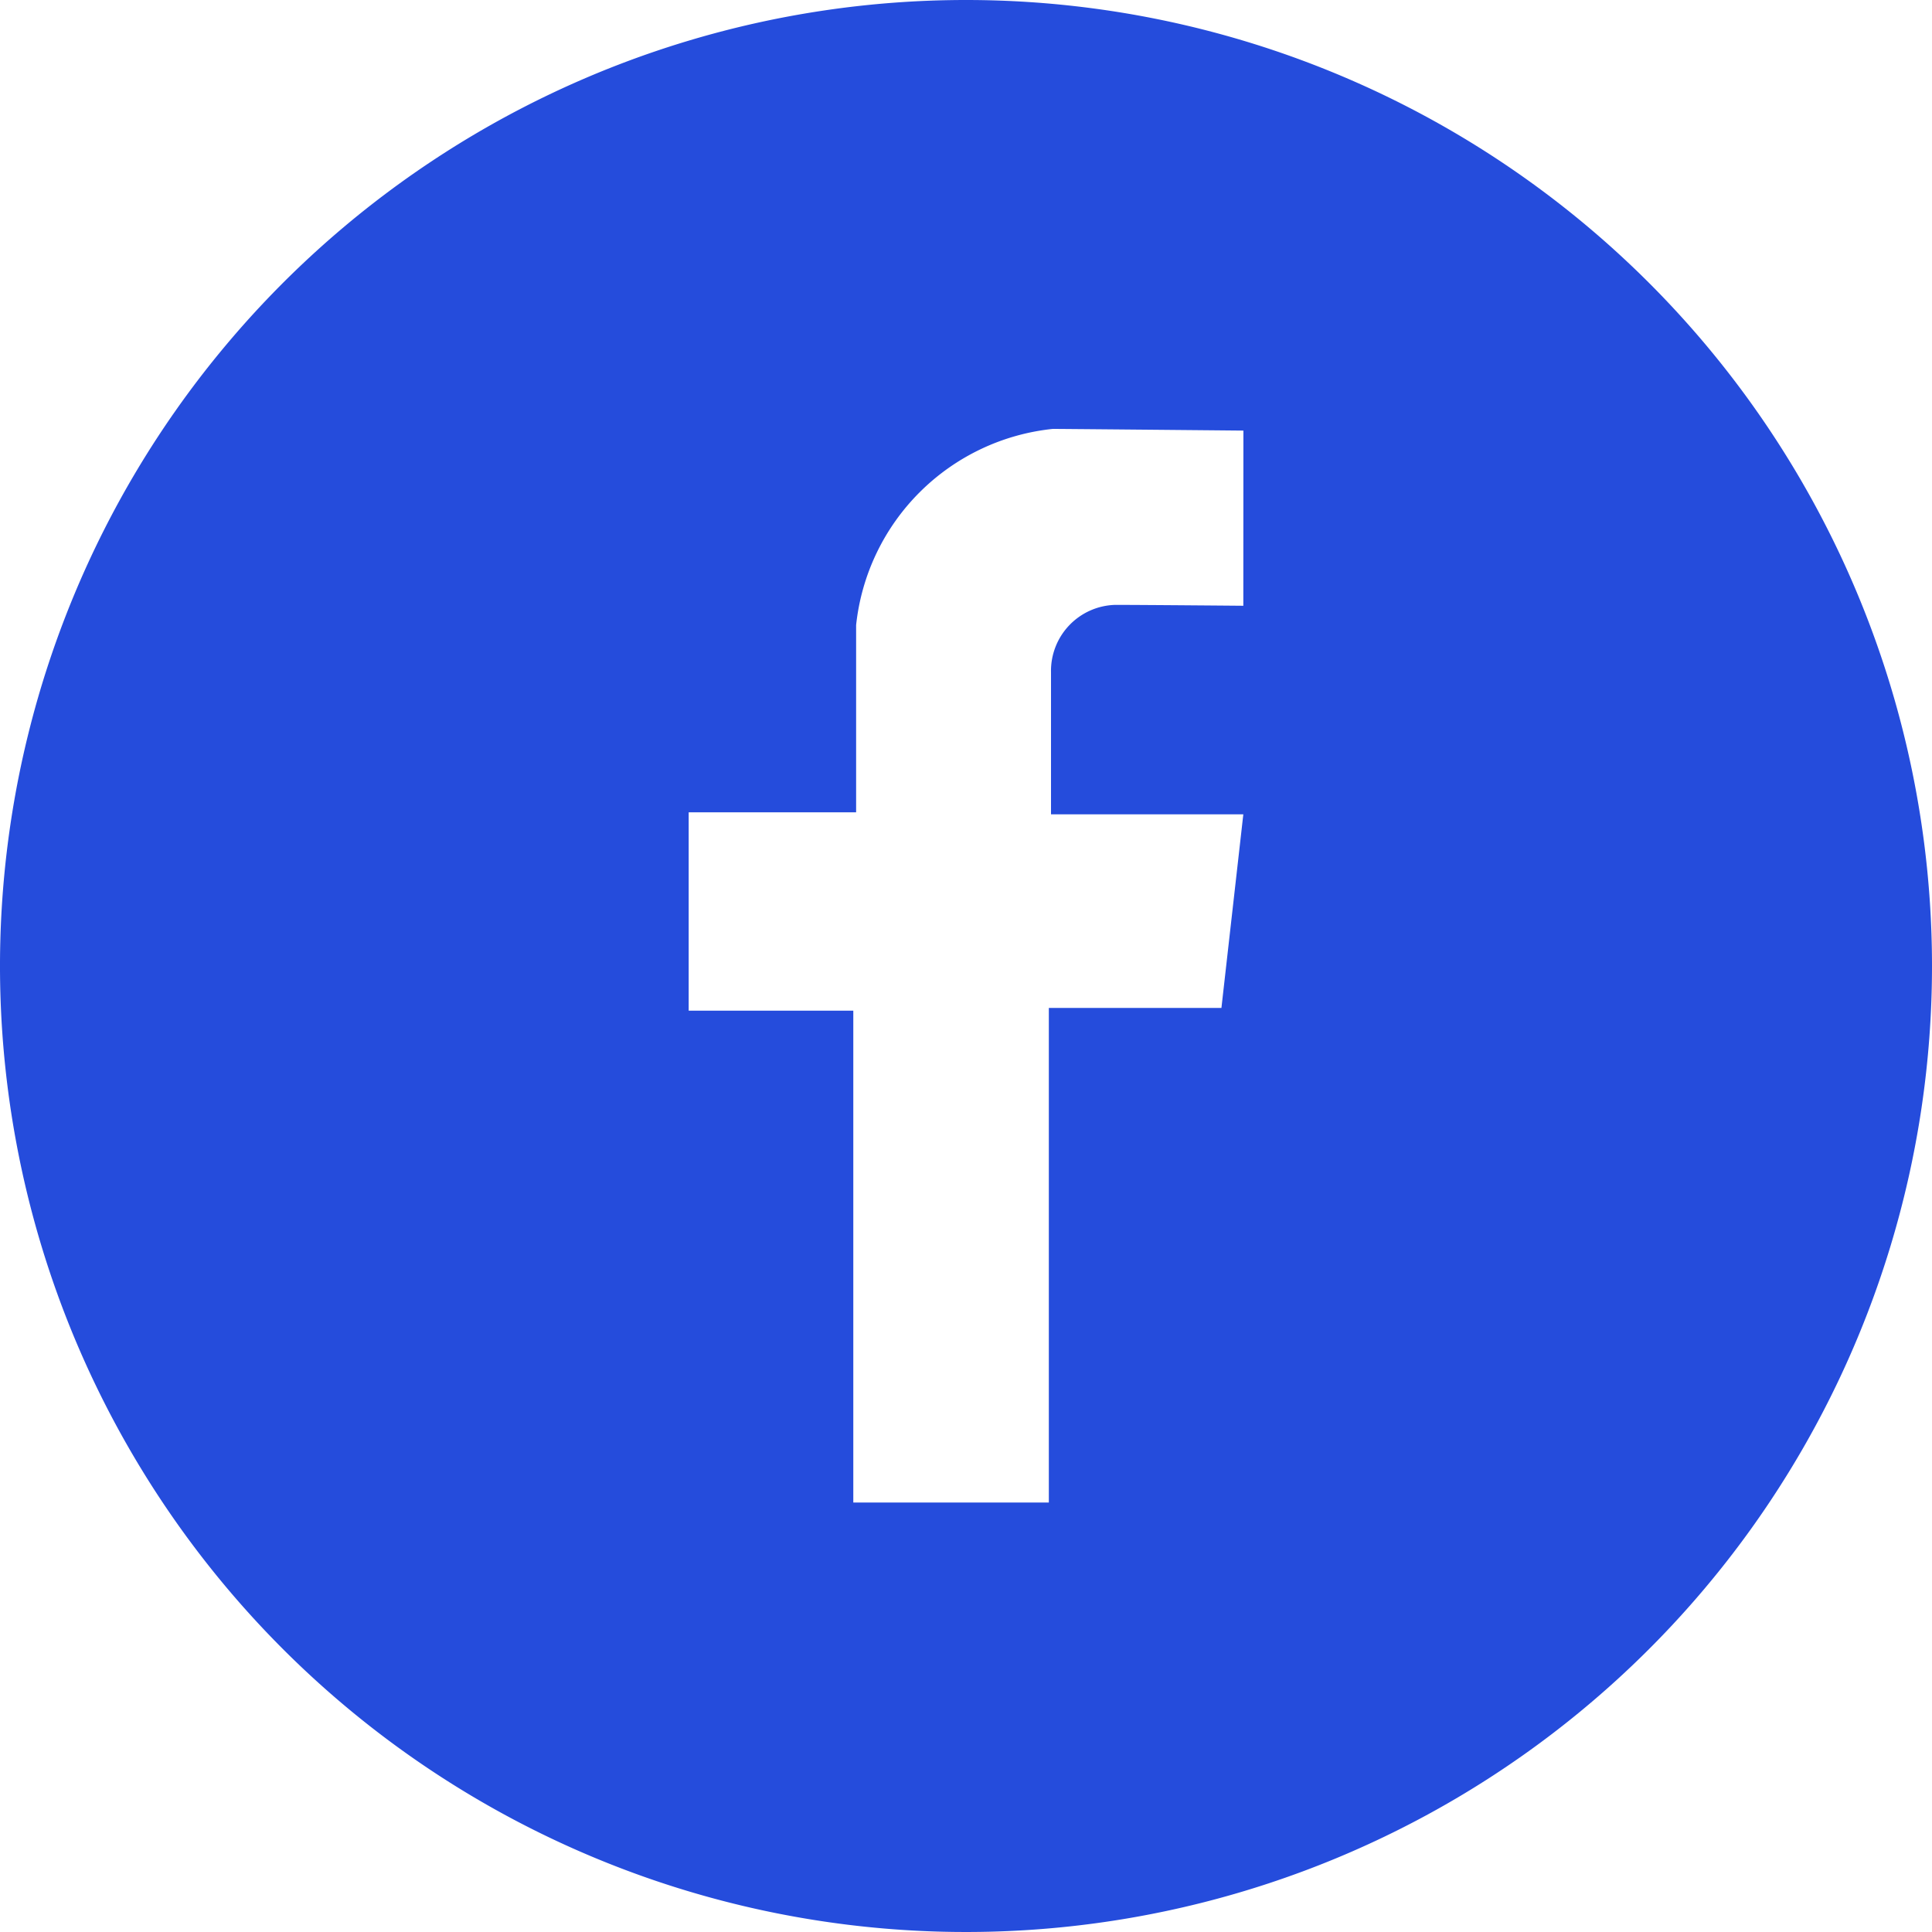
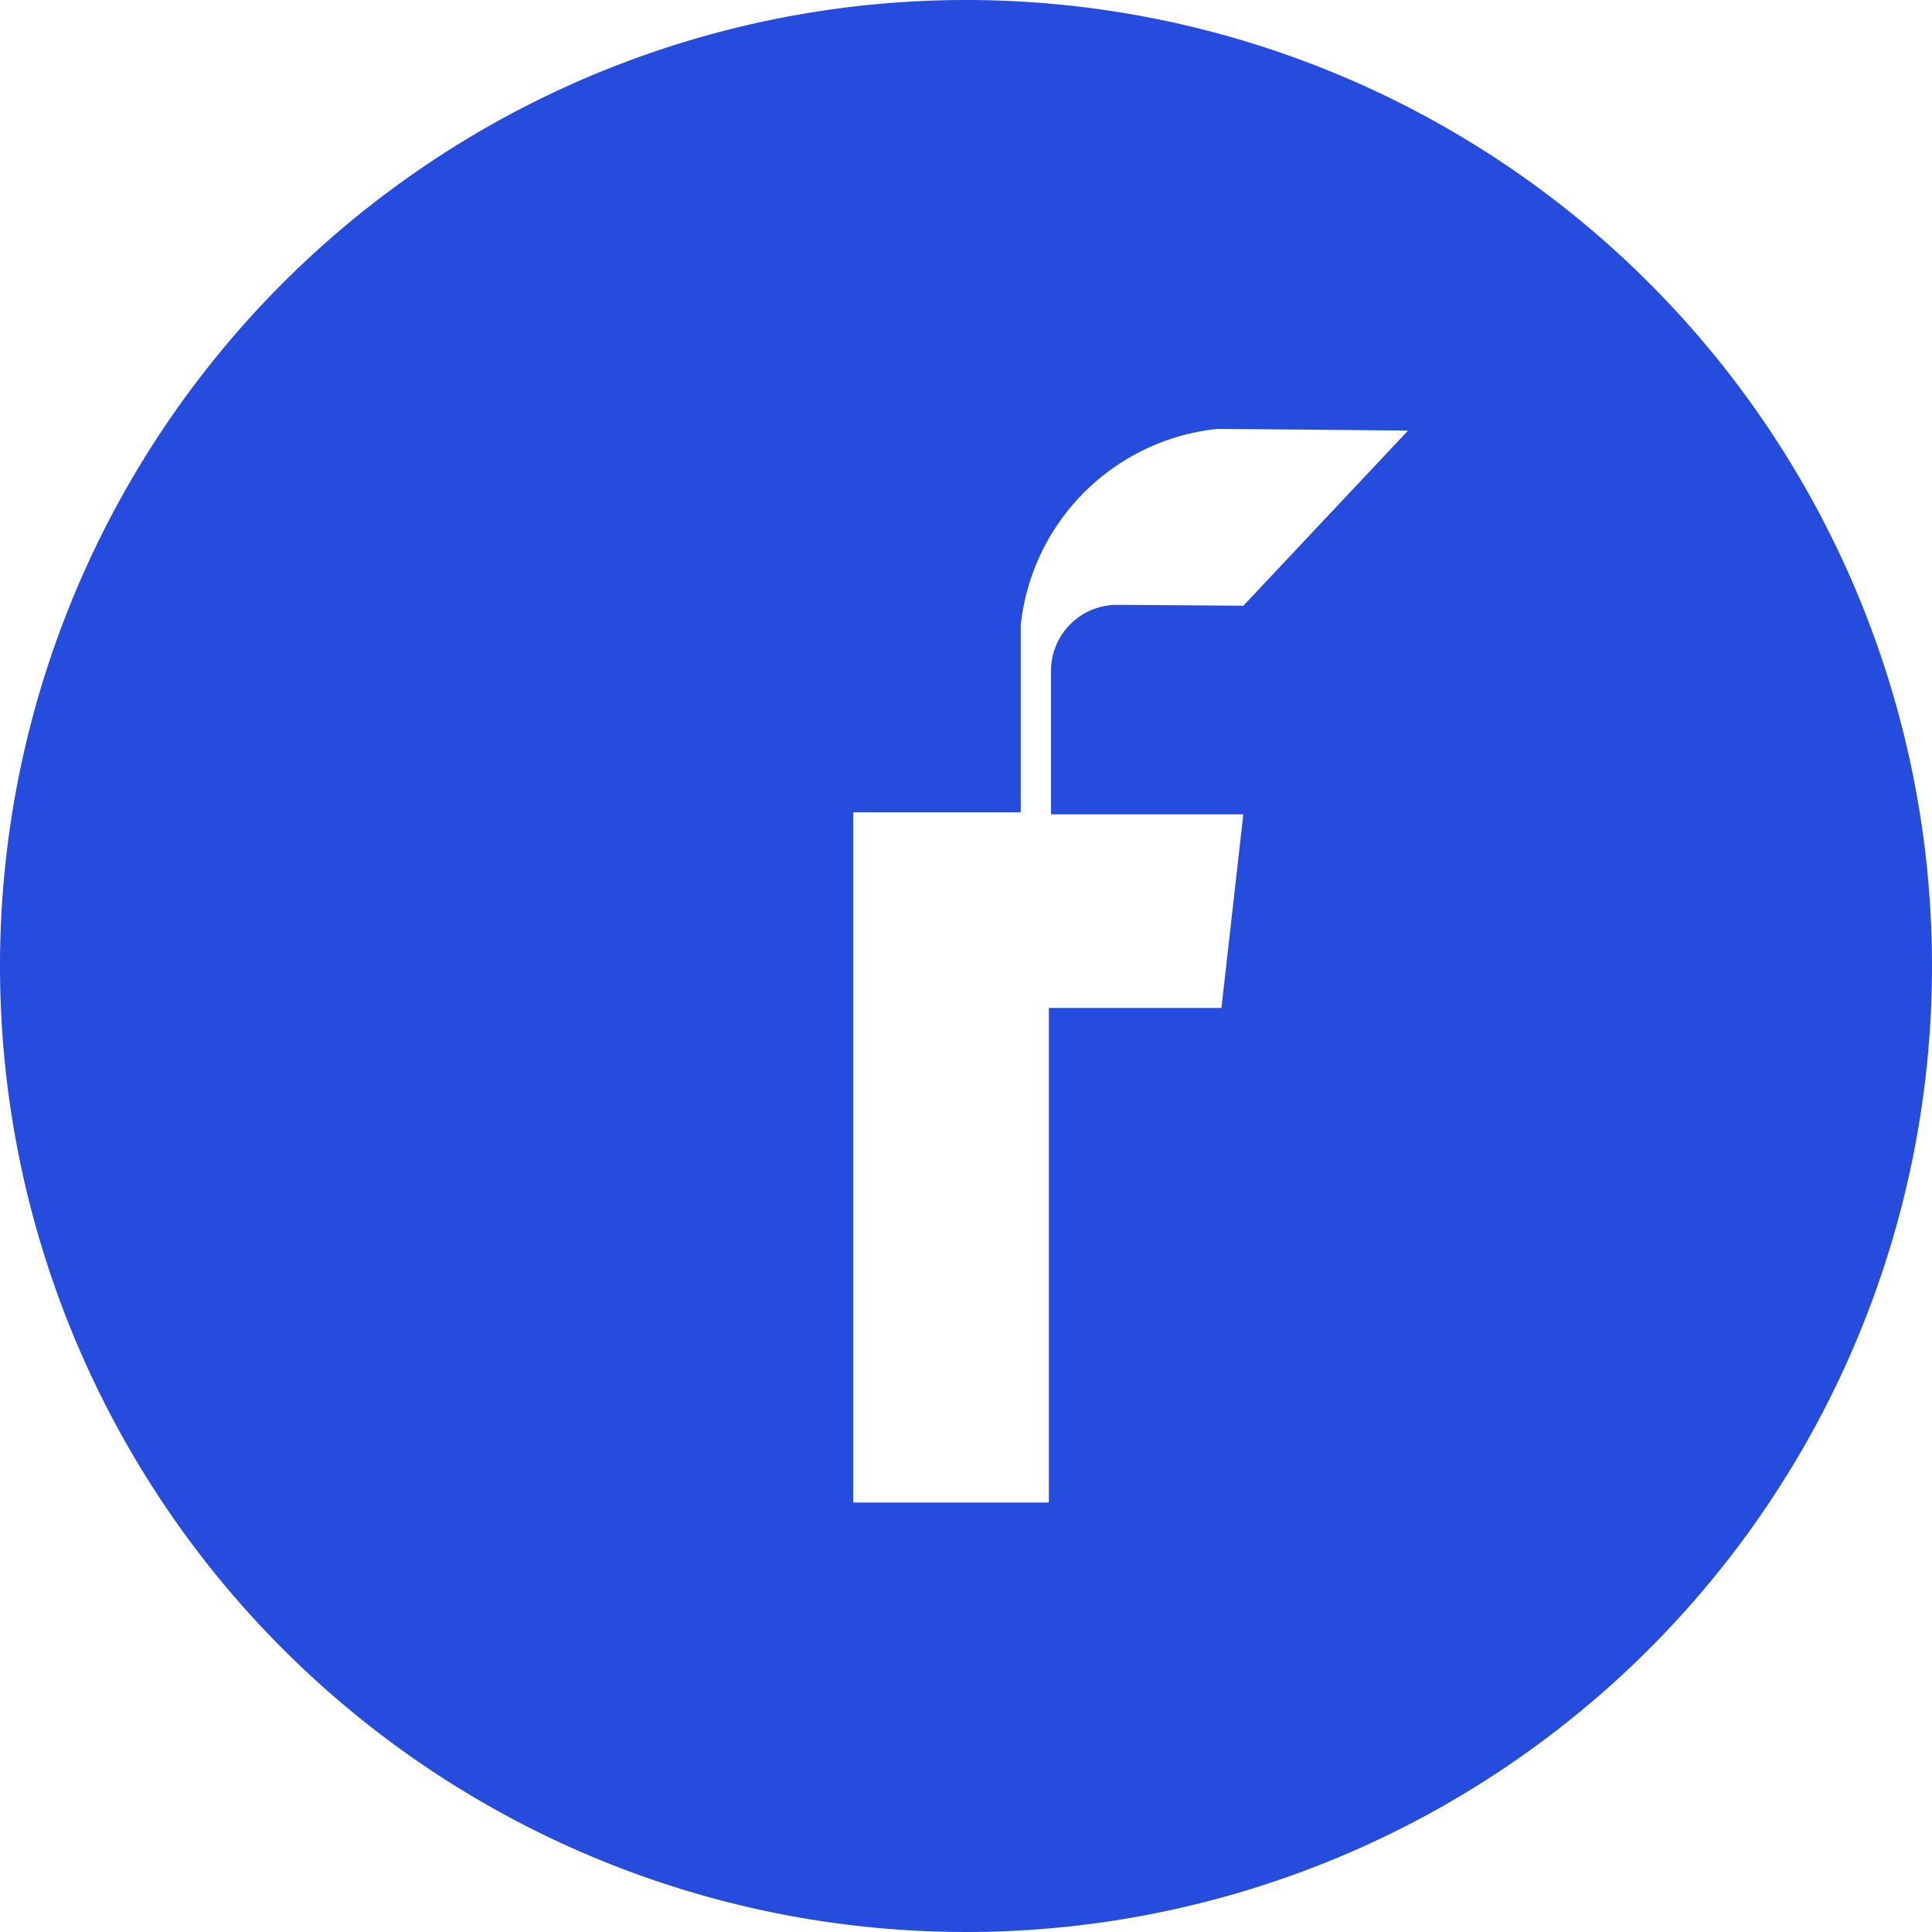
<svg xmlns="http://www.w3.org/2000/svg" width="24" height="24" viewBox="0 0 24 24">
-   <path d="M43,31A12,12,0,1,0,55,43,12,12,0,0,0,43,31Zm3.445,7.525s-1.269-.011-1.589-.011a.82.82,0,0,0-.8.837v1.765h2.389l-.272,2.405H44.029v6.144H41.6V43.555H39.555V41.091h2.08V38.765a2.743,2.743,0,0,1,2.443-2.437c.149,0,2.368.021,2.368.021Z" transform="translate(-31 -31)" fill="#254cdc" />
+   <path d="M43,31A12,12,0,1,0,55,43,12,12,0,0,0,43,31Zm3.445,7.525s-1.269-.011-1.589-.011a.82.82,0,0,0-.8.837v1.765h2.389l-.272,2.405H44.029v6.144H41.6V43.555V41.091h2.08V38.765a2.743,2.743,0,0,1,2.443-2.437c.149,0,2.368.021,2.368.021Z" transform="translate(-31 -31)" fill="#254cdc" />
</svg>